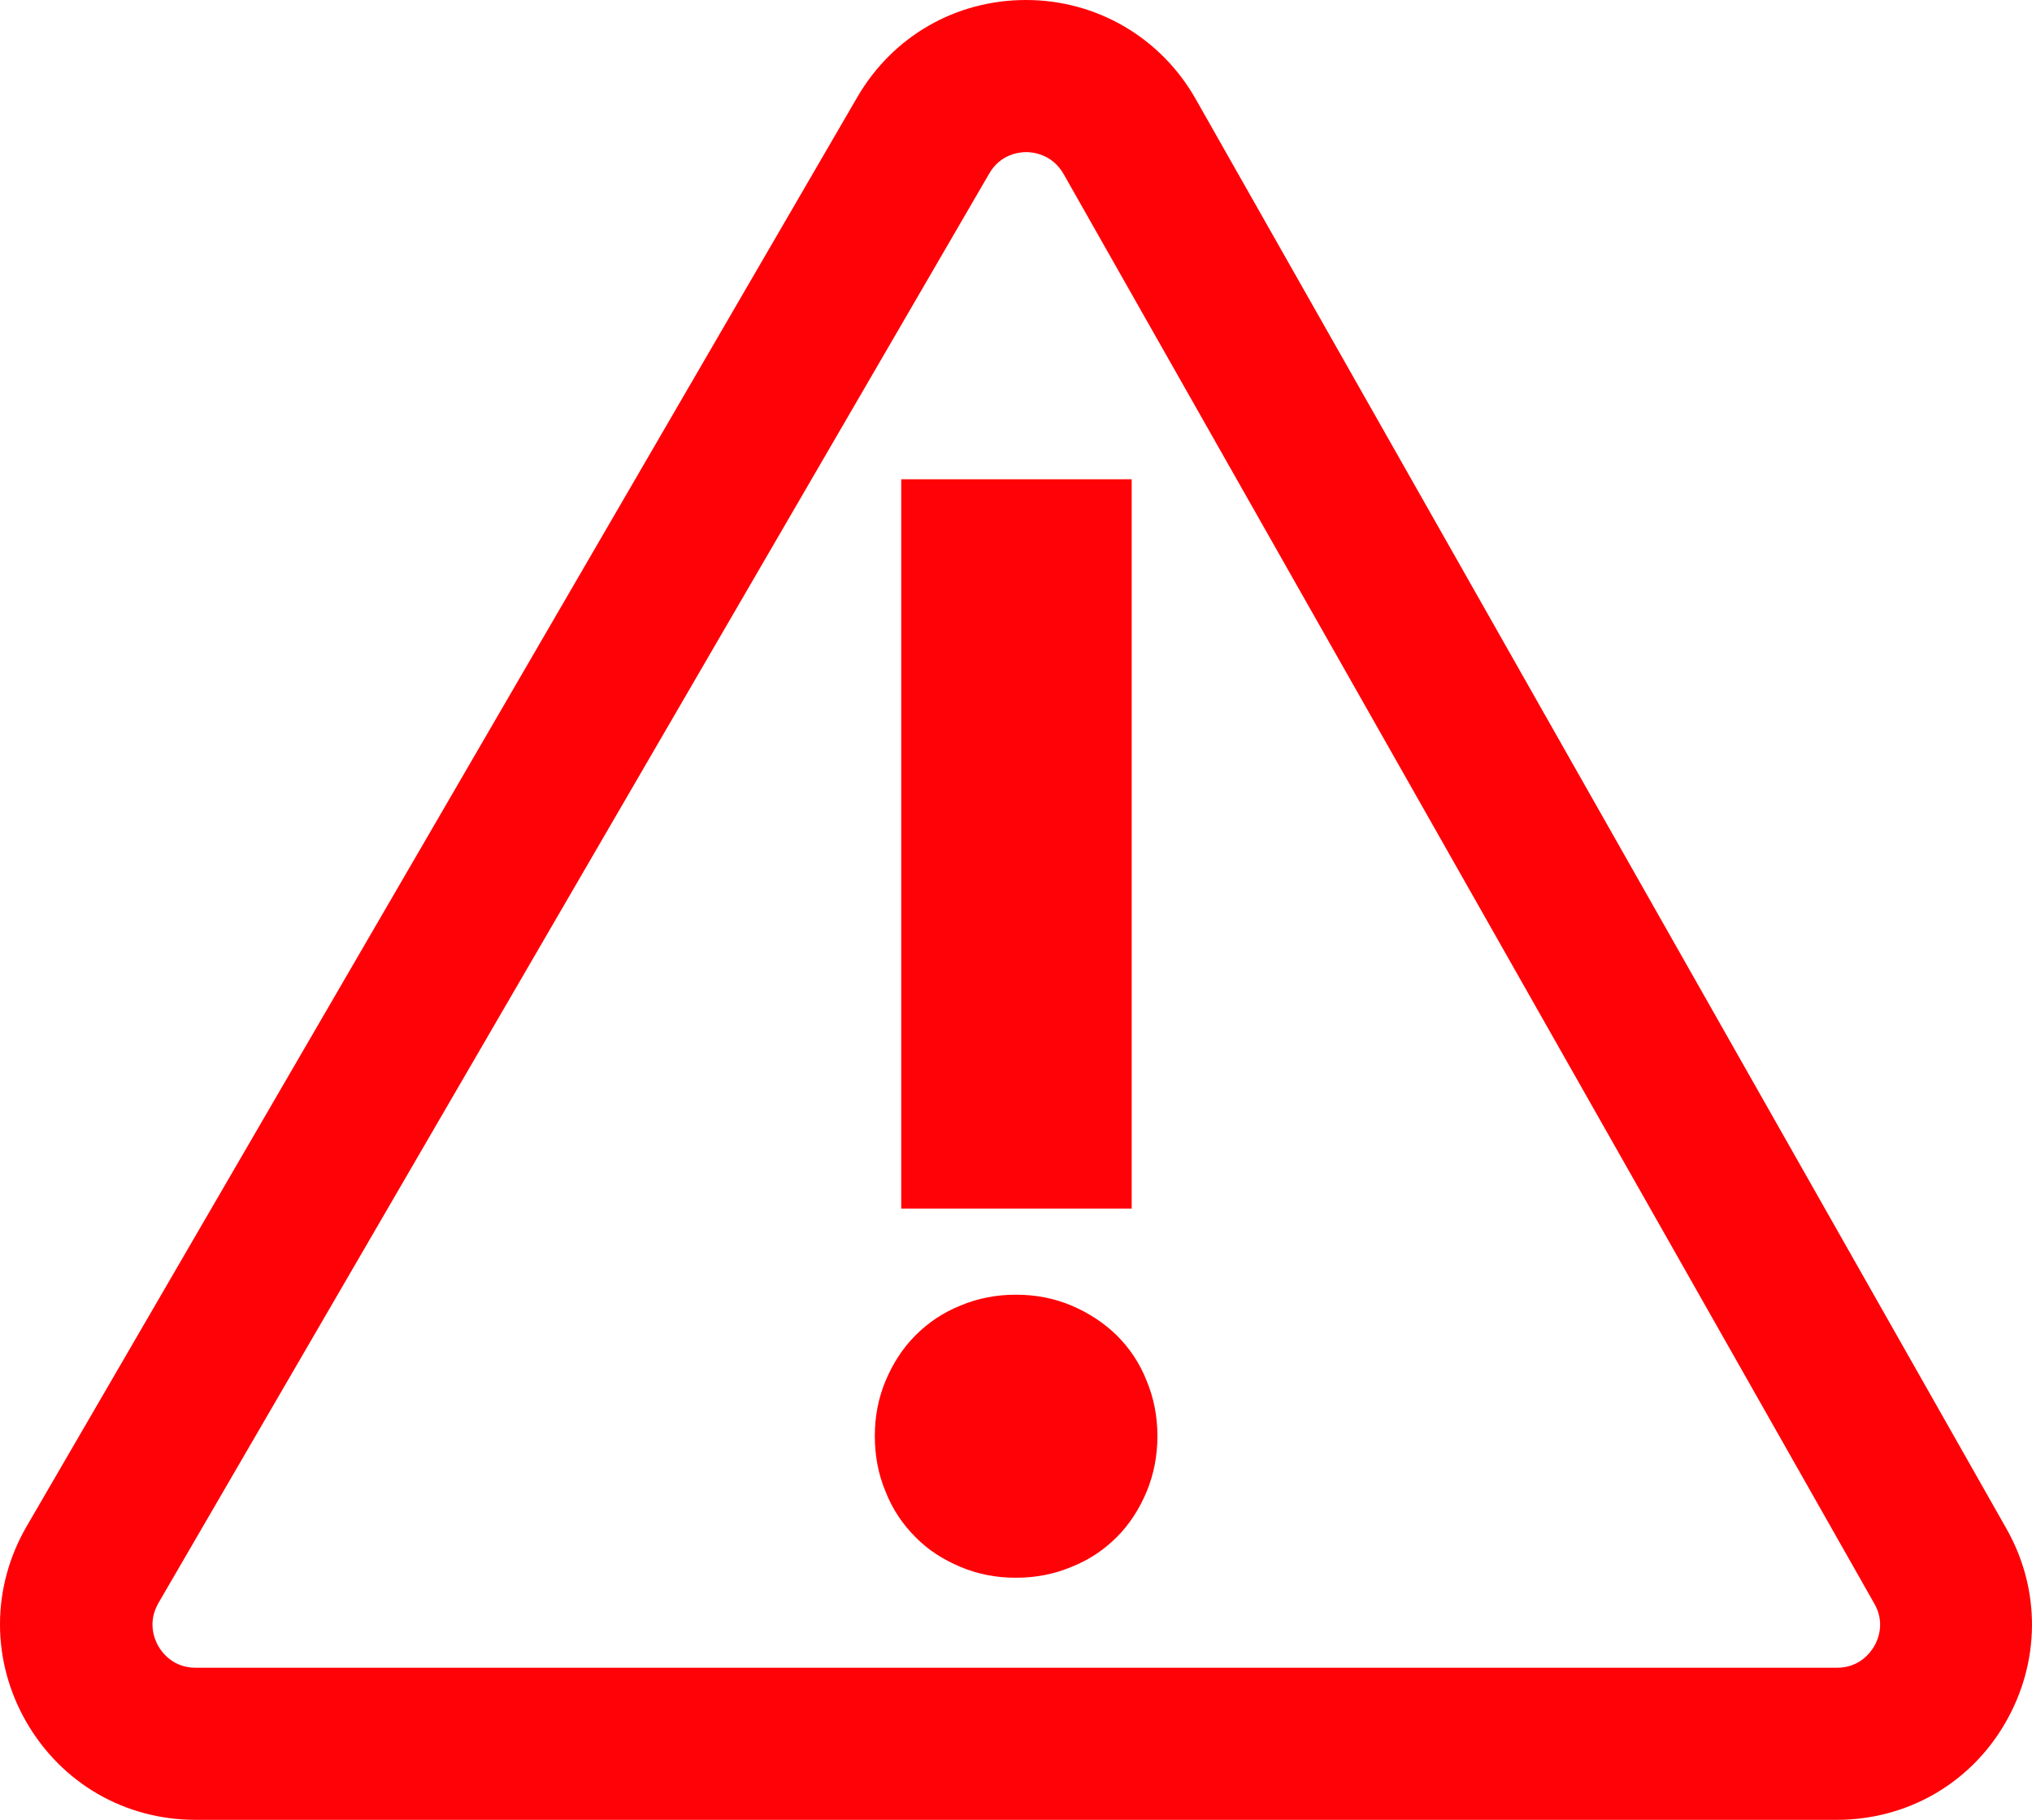
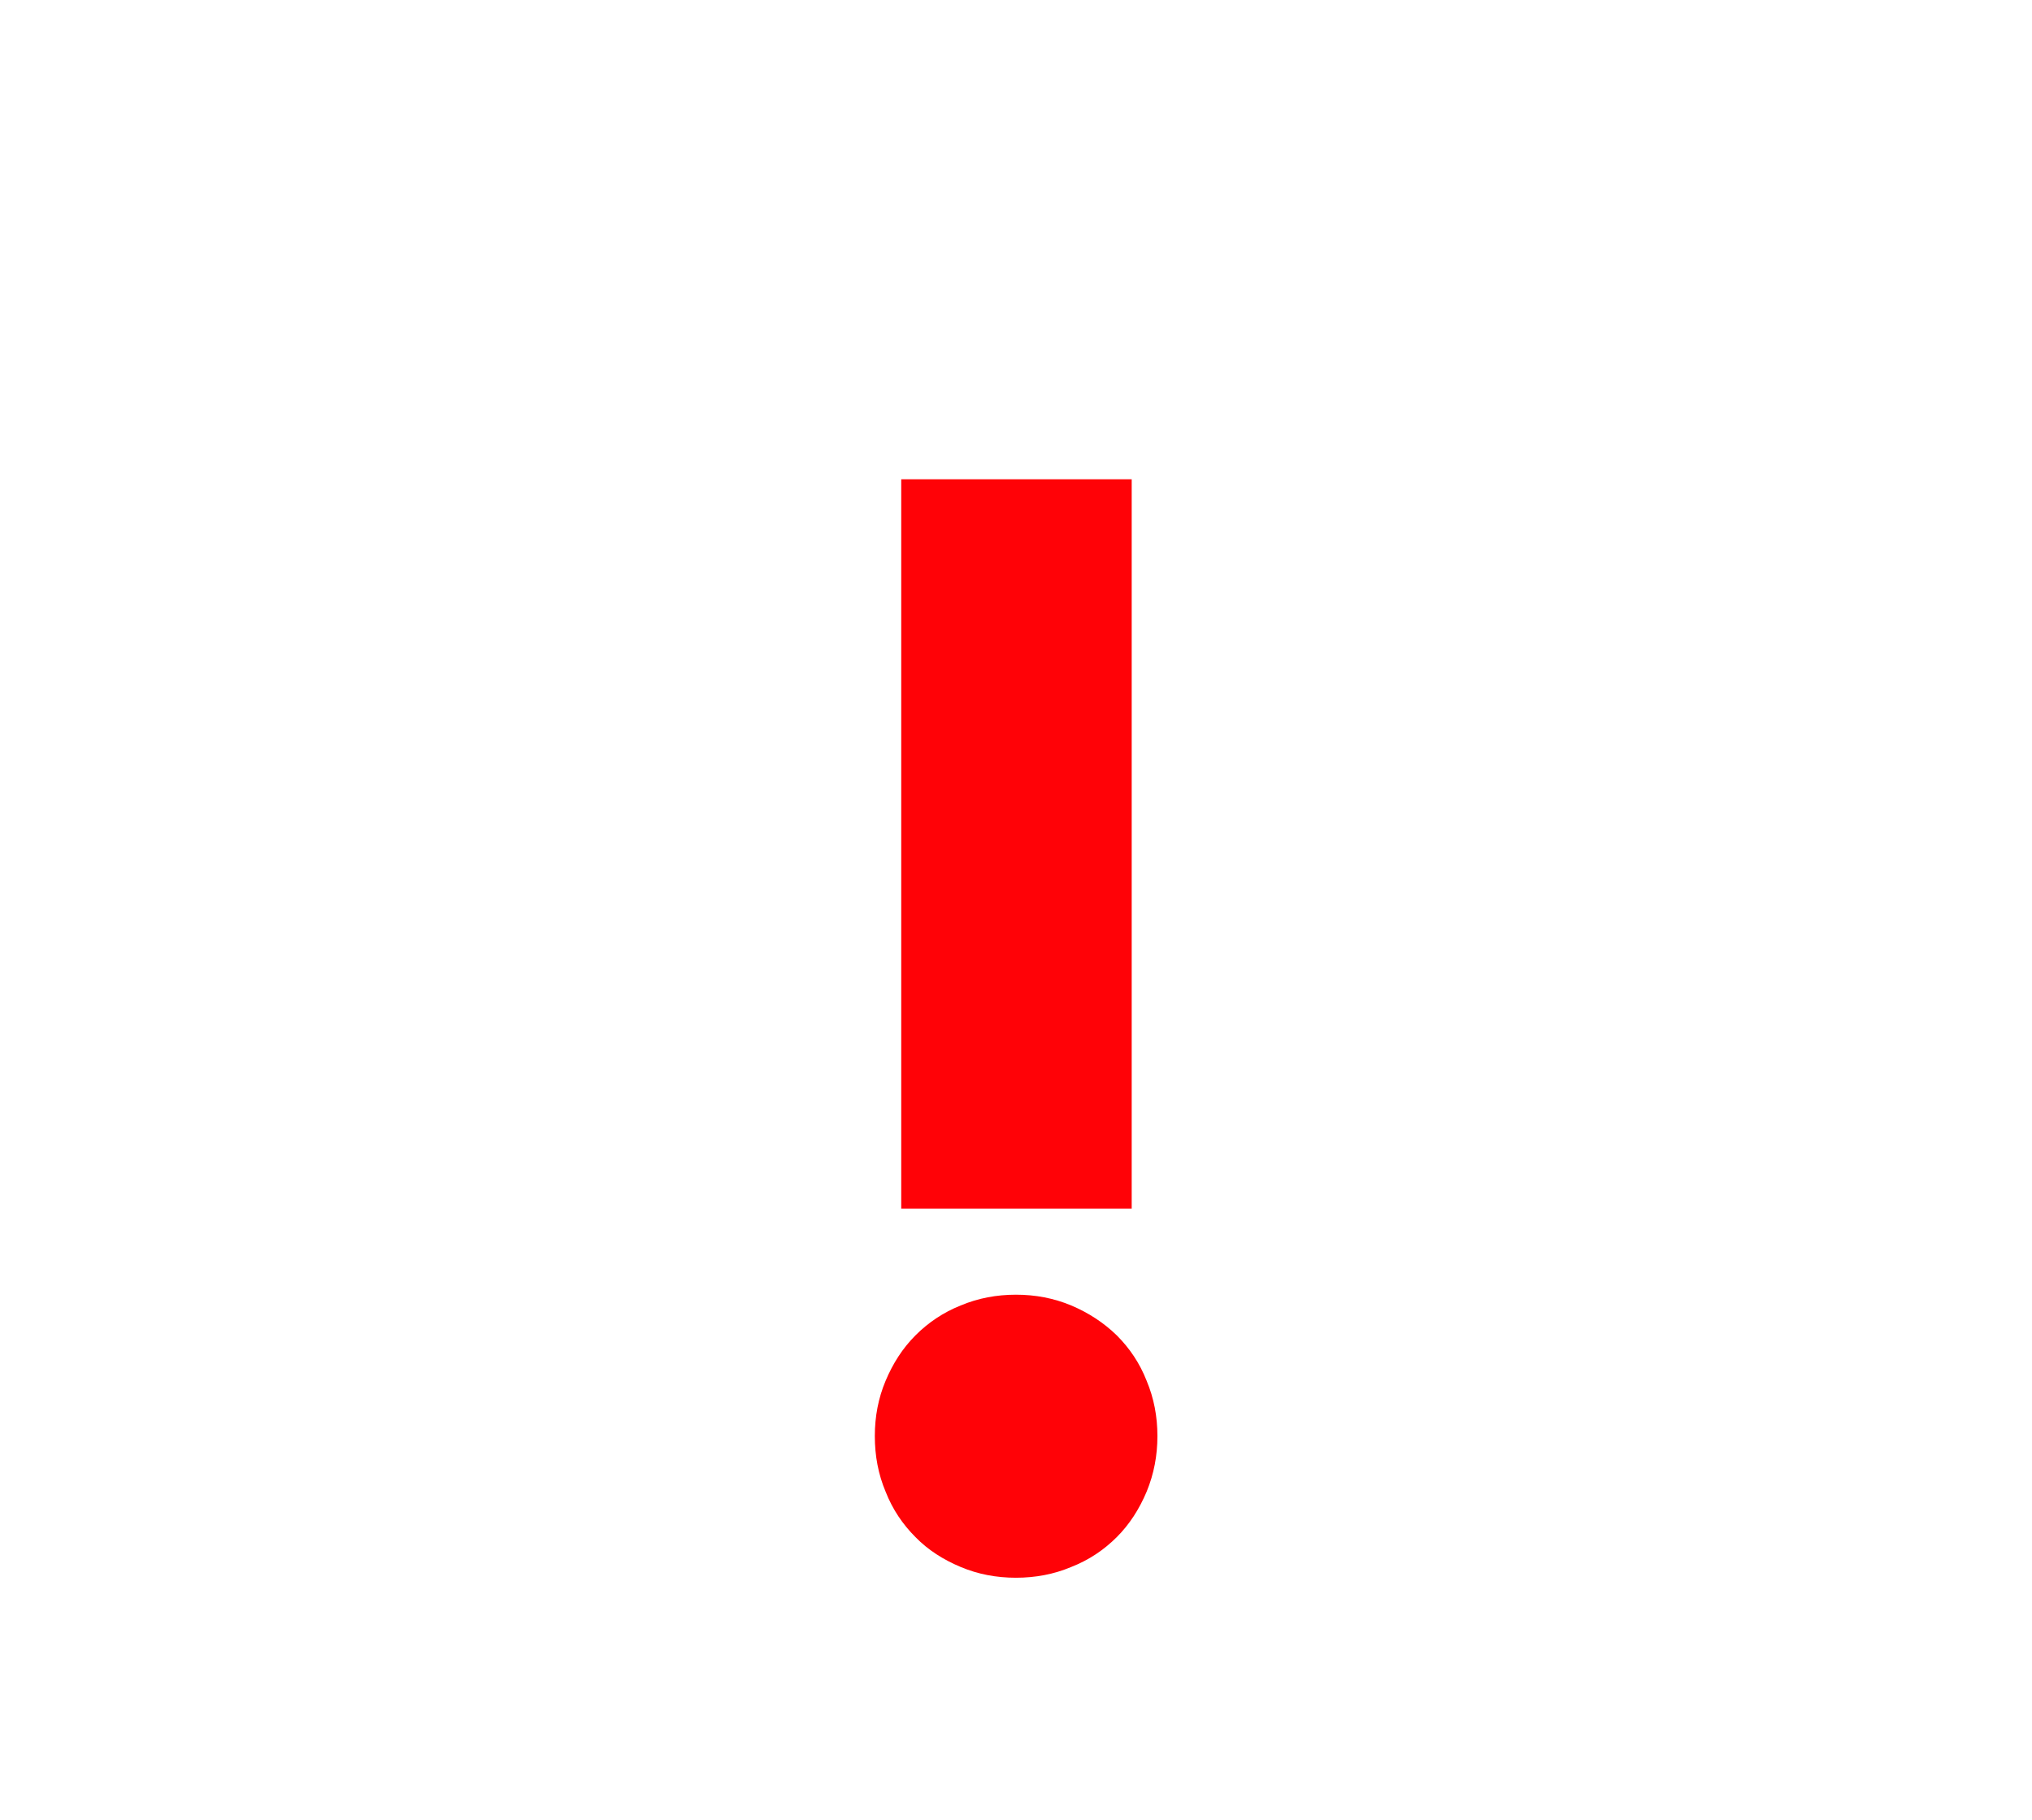
<svg xmlns="http://www.w3.org/2000/svg" width="67" height="60" viewBox="0 0 67 60" fill="none">
-   <path d="M60.571 60H6.449C4.122 60 2.036 58.798 0.867 56.771C-0.291 54.756 -0.291 52.34 0.878 50.324L28.272 3.195C29.441 1.191 31.516 0 33.831 0C36.146 0 38.267 1.225 39.424 3.263L66.153 50.393C67.299 52.408 67.276 54.801 66.119 56.805C64.961 58.809 62.875 60 60.56 60H60.571ZM33.842 5.015C33.602 5.015 32.983 5.084 32.616 5.725L5.222 52.855C4.856 53.496 5.096 54.057 5.222 54.275C5.348 54.492 5.715 54.985 6.449 54.985H60.571C61.305 54.985 61.672 54.492 61.798 54.275C61.924 54.057 62.164 53.496 61.798 52.866L35.069 5.737C34.702 5.095 34.083 5.015 33.831 5.015H33.842Z" fill="#FF0207" />
  <path d="M28.845 47.347C28.845 46.705 28.959 46.099 29.2 45.526C29.441 44.953 29.762 44.45 30.186 44.026C30.61 43.602 31.103 43.27 31.676 43.041C32.249 42.801 32.856 42.686 33.498 42.686C34.14 42.686 34.748 42.801 35.321 43.041C35.894 43.282 36.398 43.614 36.822 44.026C37.246 44.45 37.579 44.942 37.808 45.526C38.048 46.099 38.163 46.705 38.163 47.347C38.163 47.988 38.048 48.595 37.808 49.179C37.567 49.751 37.246 50.255 36.822 50.679C36.398 51.102 35.905 51.434 35.321 51.663C34.748 51.904 34.14 52.018 33.498 52.018C32.856 52.018 32.249 51.904 31.676 51.663C31.103 51.423 30.598 51.102 30.186 50.679C29.762 50.255 29.429 49.763 29.2 49.179C28.959 48.606 28.845 47.999 28.845 47.347ZM37.315 39.847H29.716V15.801H37.315V39.847Z" fill="#FF0207" />
</svg>